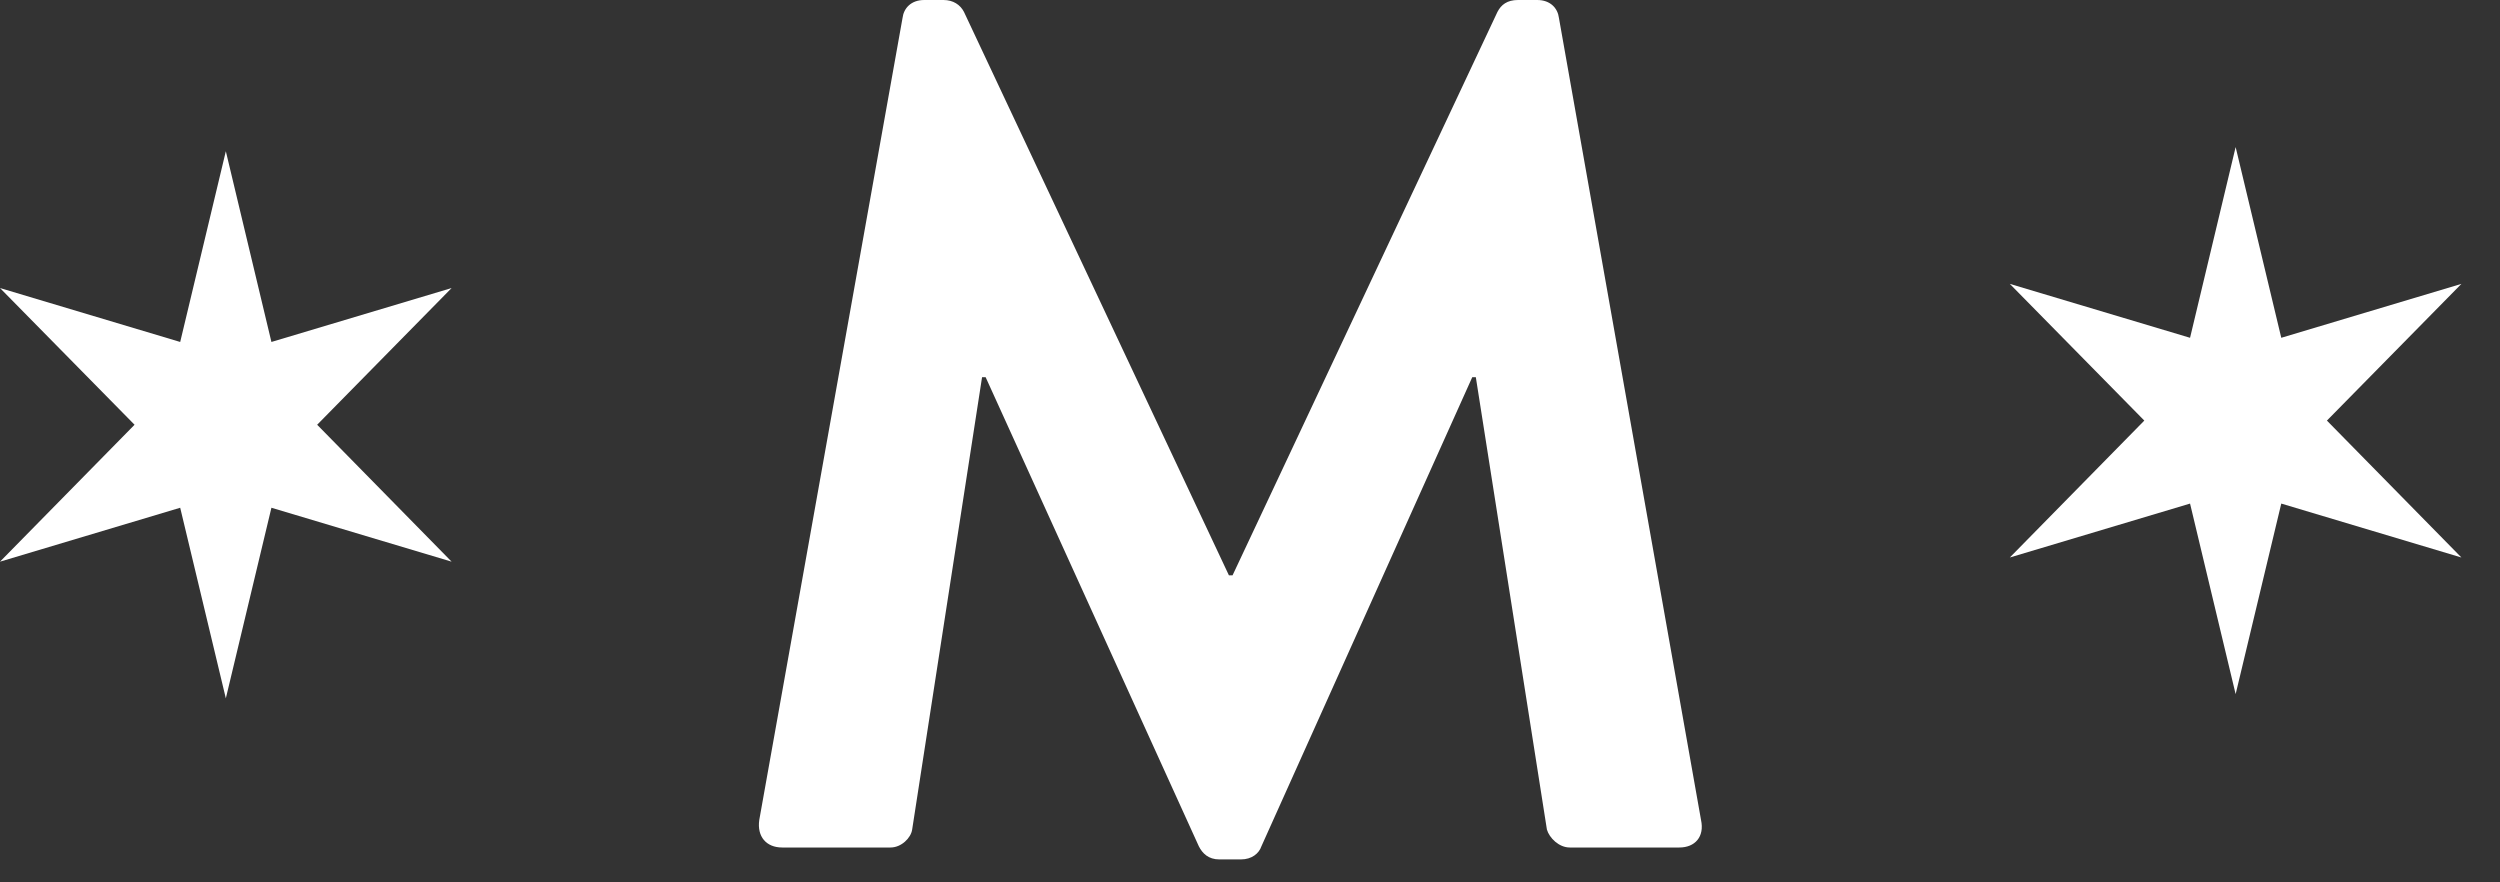
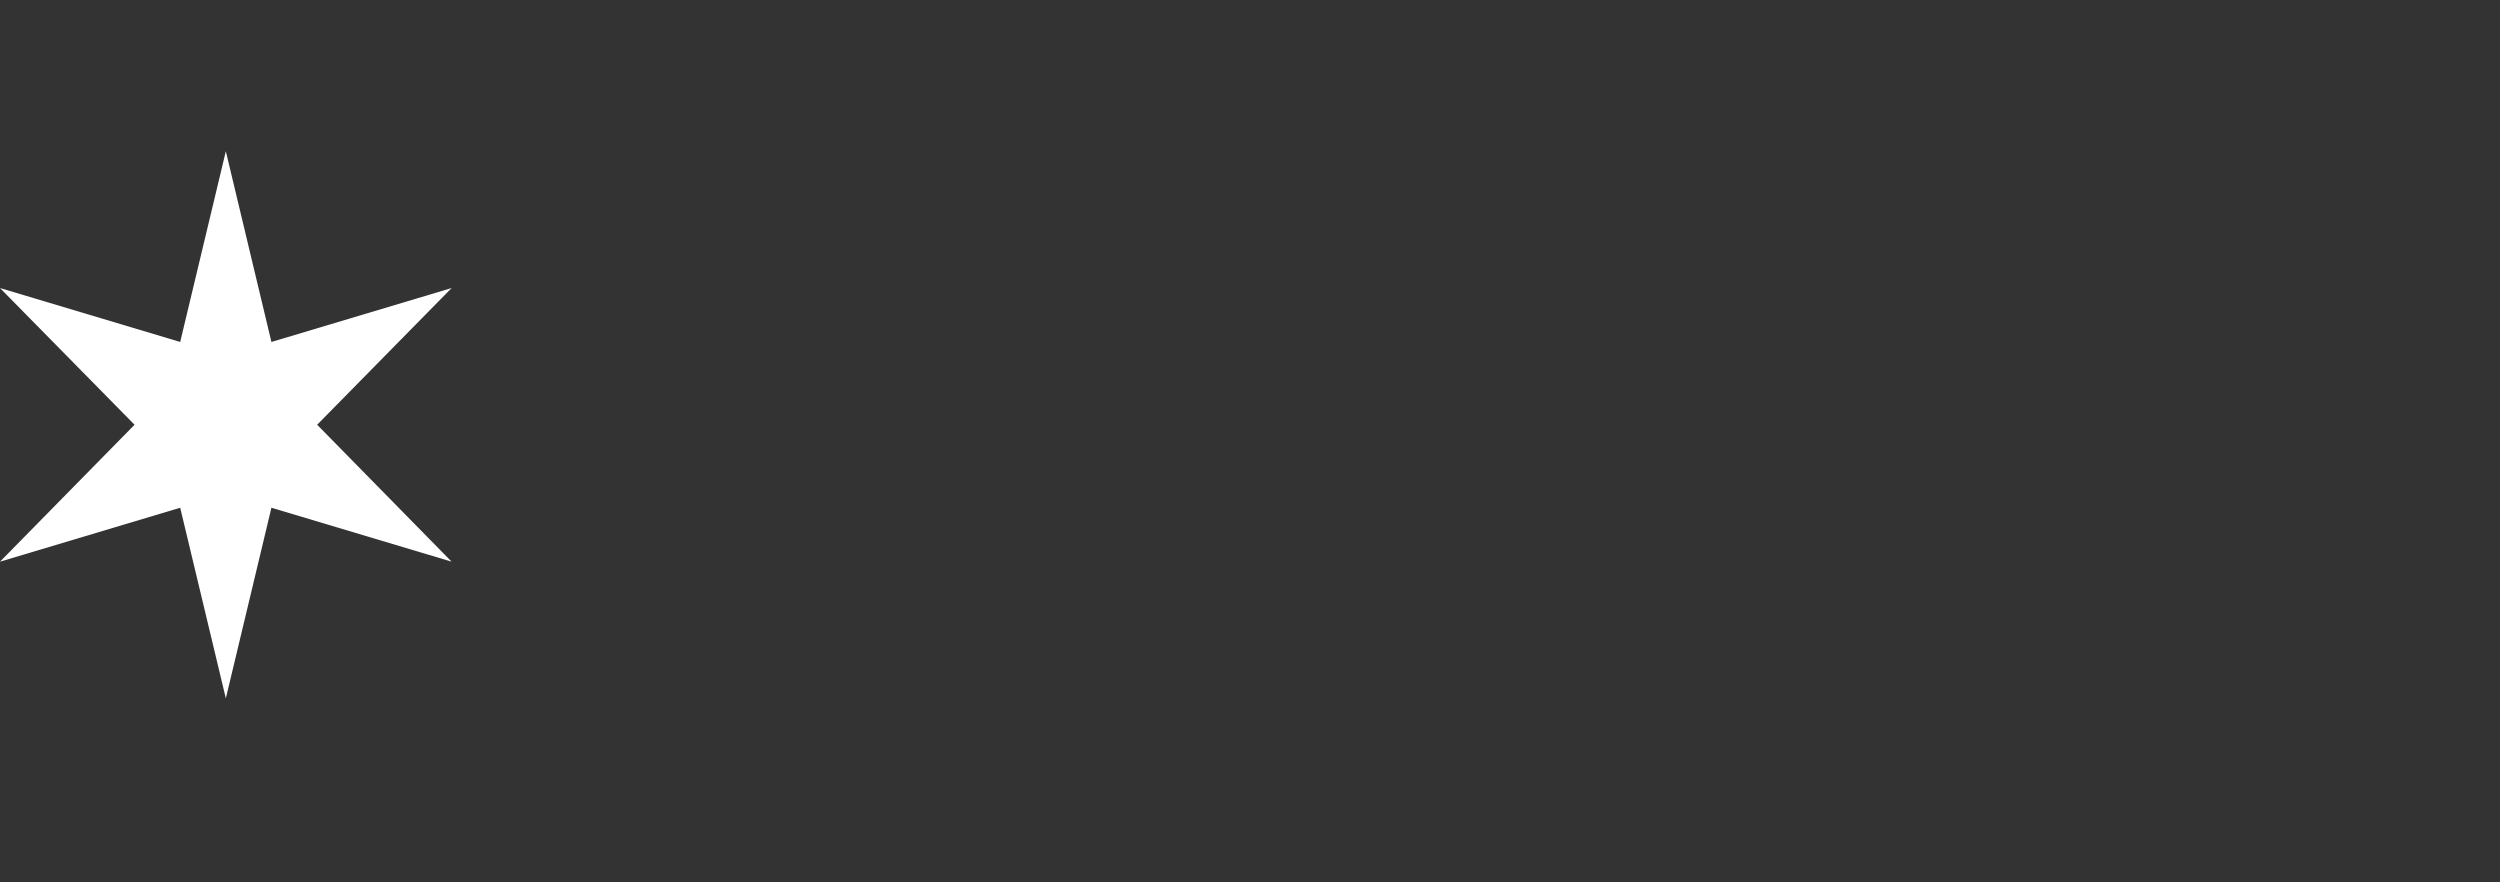
<svg xmlns="http://www.w3.org/2000/svg" width="51" height="18" viewBox="0 0 51 18" fill="none">
  <rect x="0" y="0" width="51" height="18" fill="#333333" stroke="none" />
-   <path fill-rule="evenodd" clip-rule="evenodd" d="M18.412 0.365C18.436 0.17 18.584 0 18.855 0H19.247C19.444 0 19.59 0.097 19.665 0.243L25.07 11.737H25.144L30.548 0.243C30.623 0.097 30.746 0 30.967 0H31.359C31.63 0 31.778 0.17 31.802 0.365L34.701 16.728C34.775 17.069 34.578 17.289 34.259 17.289H32.023C31.802 17.289 31.606 17.093 31.557 16.923L30.107 7.695H30.034L25.733 17.264C25.684 17.41 25.537 17.532 25.316 17.532H24.873C24.653 17.532 24.53 17.41 24.456 17.264L20.107 7.695H20.034L18.608 16.923C18.584 17.093 18.388 17.289 18.167 17.289H15.956C15.635 17.289 15.44 17.069 15.489 16.728L18.412 0.365Z" fill="white" />
  <path d="M3.676 6.976L0 5.876L2.745 8.665L0 11.458L3.676 10.358L4.607 14.246L5.537 10.358L9.213 11.458L6.47 8.665L9.213 5.876L5.537 6.976L4.607 3.085L3.676 6.976Z" fill="white" />
-   <path d="M44.677 6.891L41 5.791L43.744 8.58L41 11.373L44.677 10.273L45.607 14.16L46.538 10.273L50.213 11.373L47.469 8.58L50.213 5.791L46.538 6.891L45.607 3L44.677 6.891Z" fill="white" />
</svg>